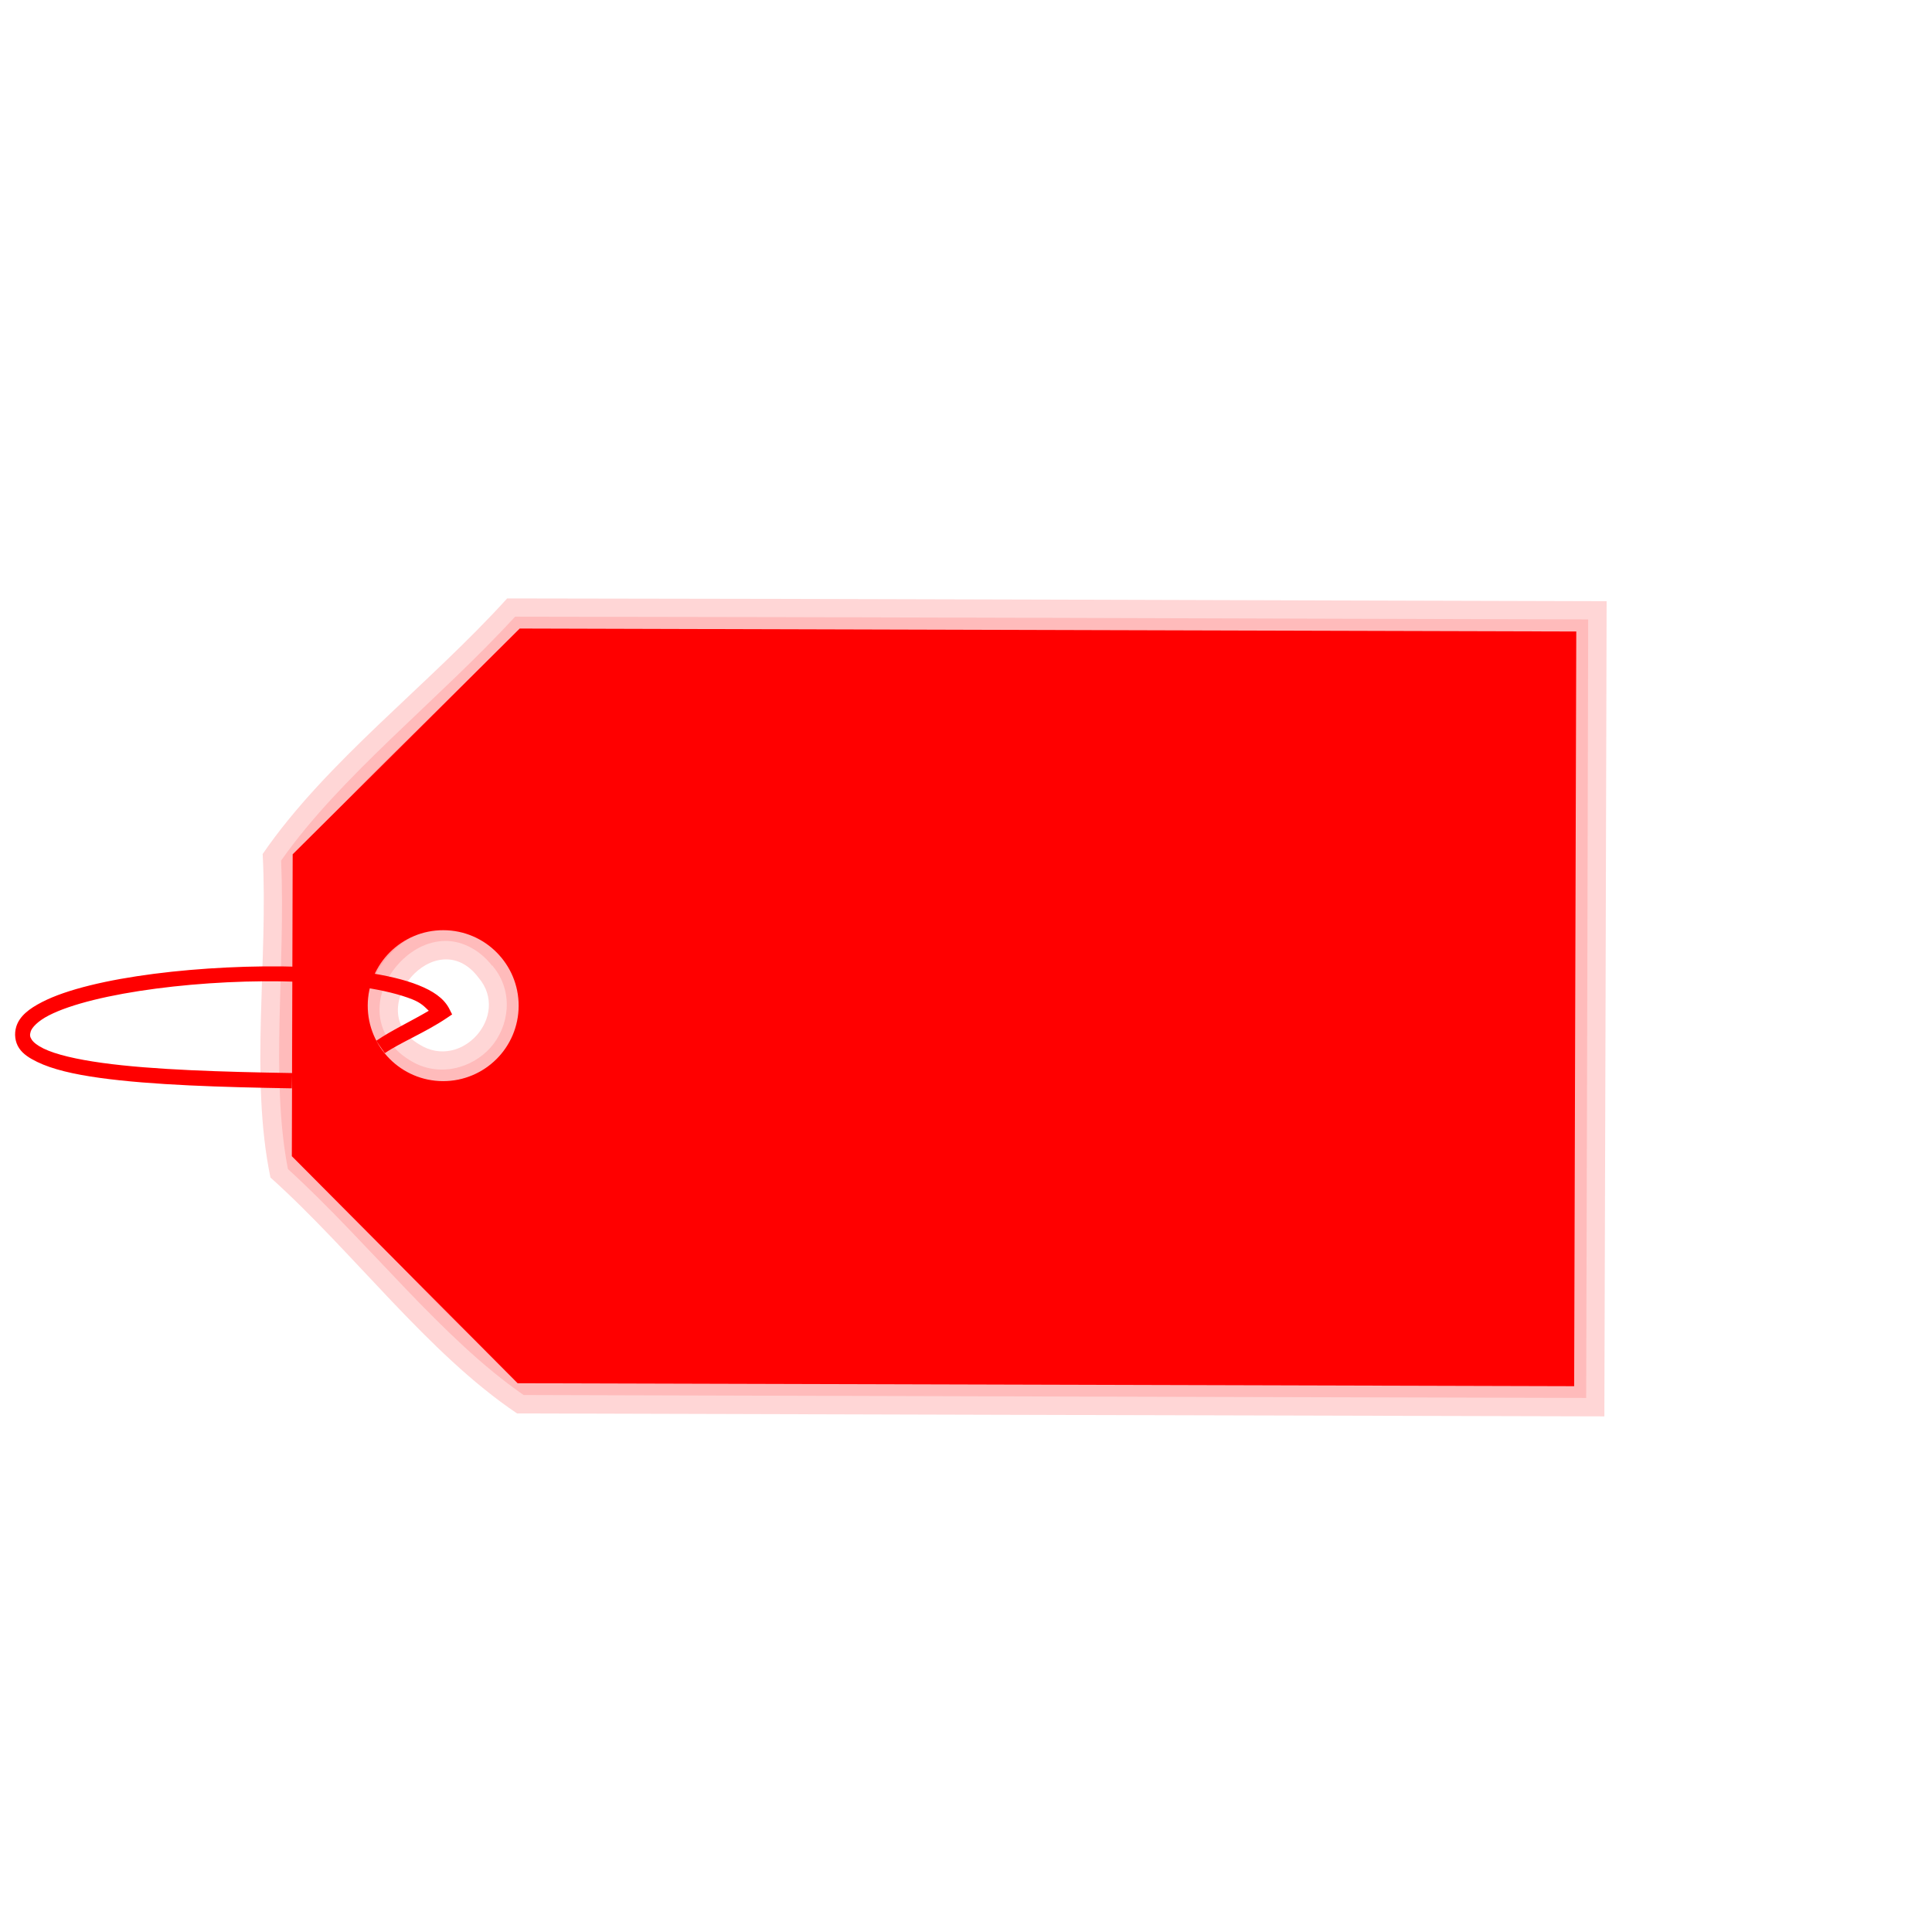
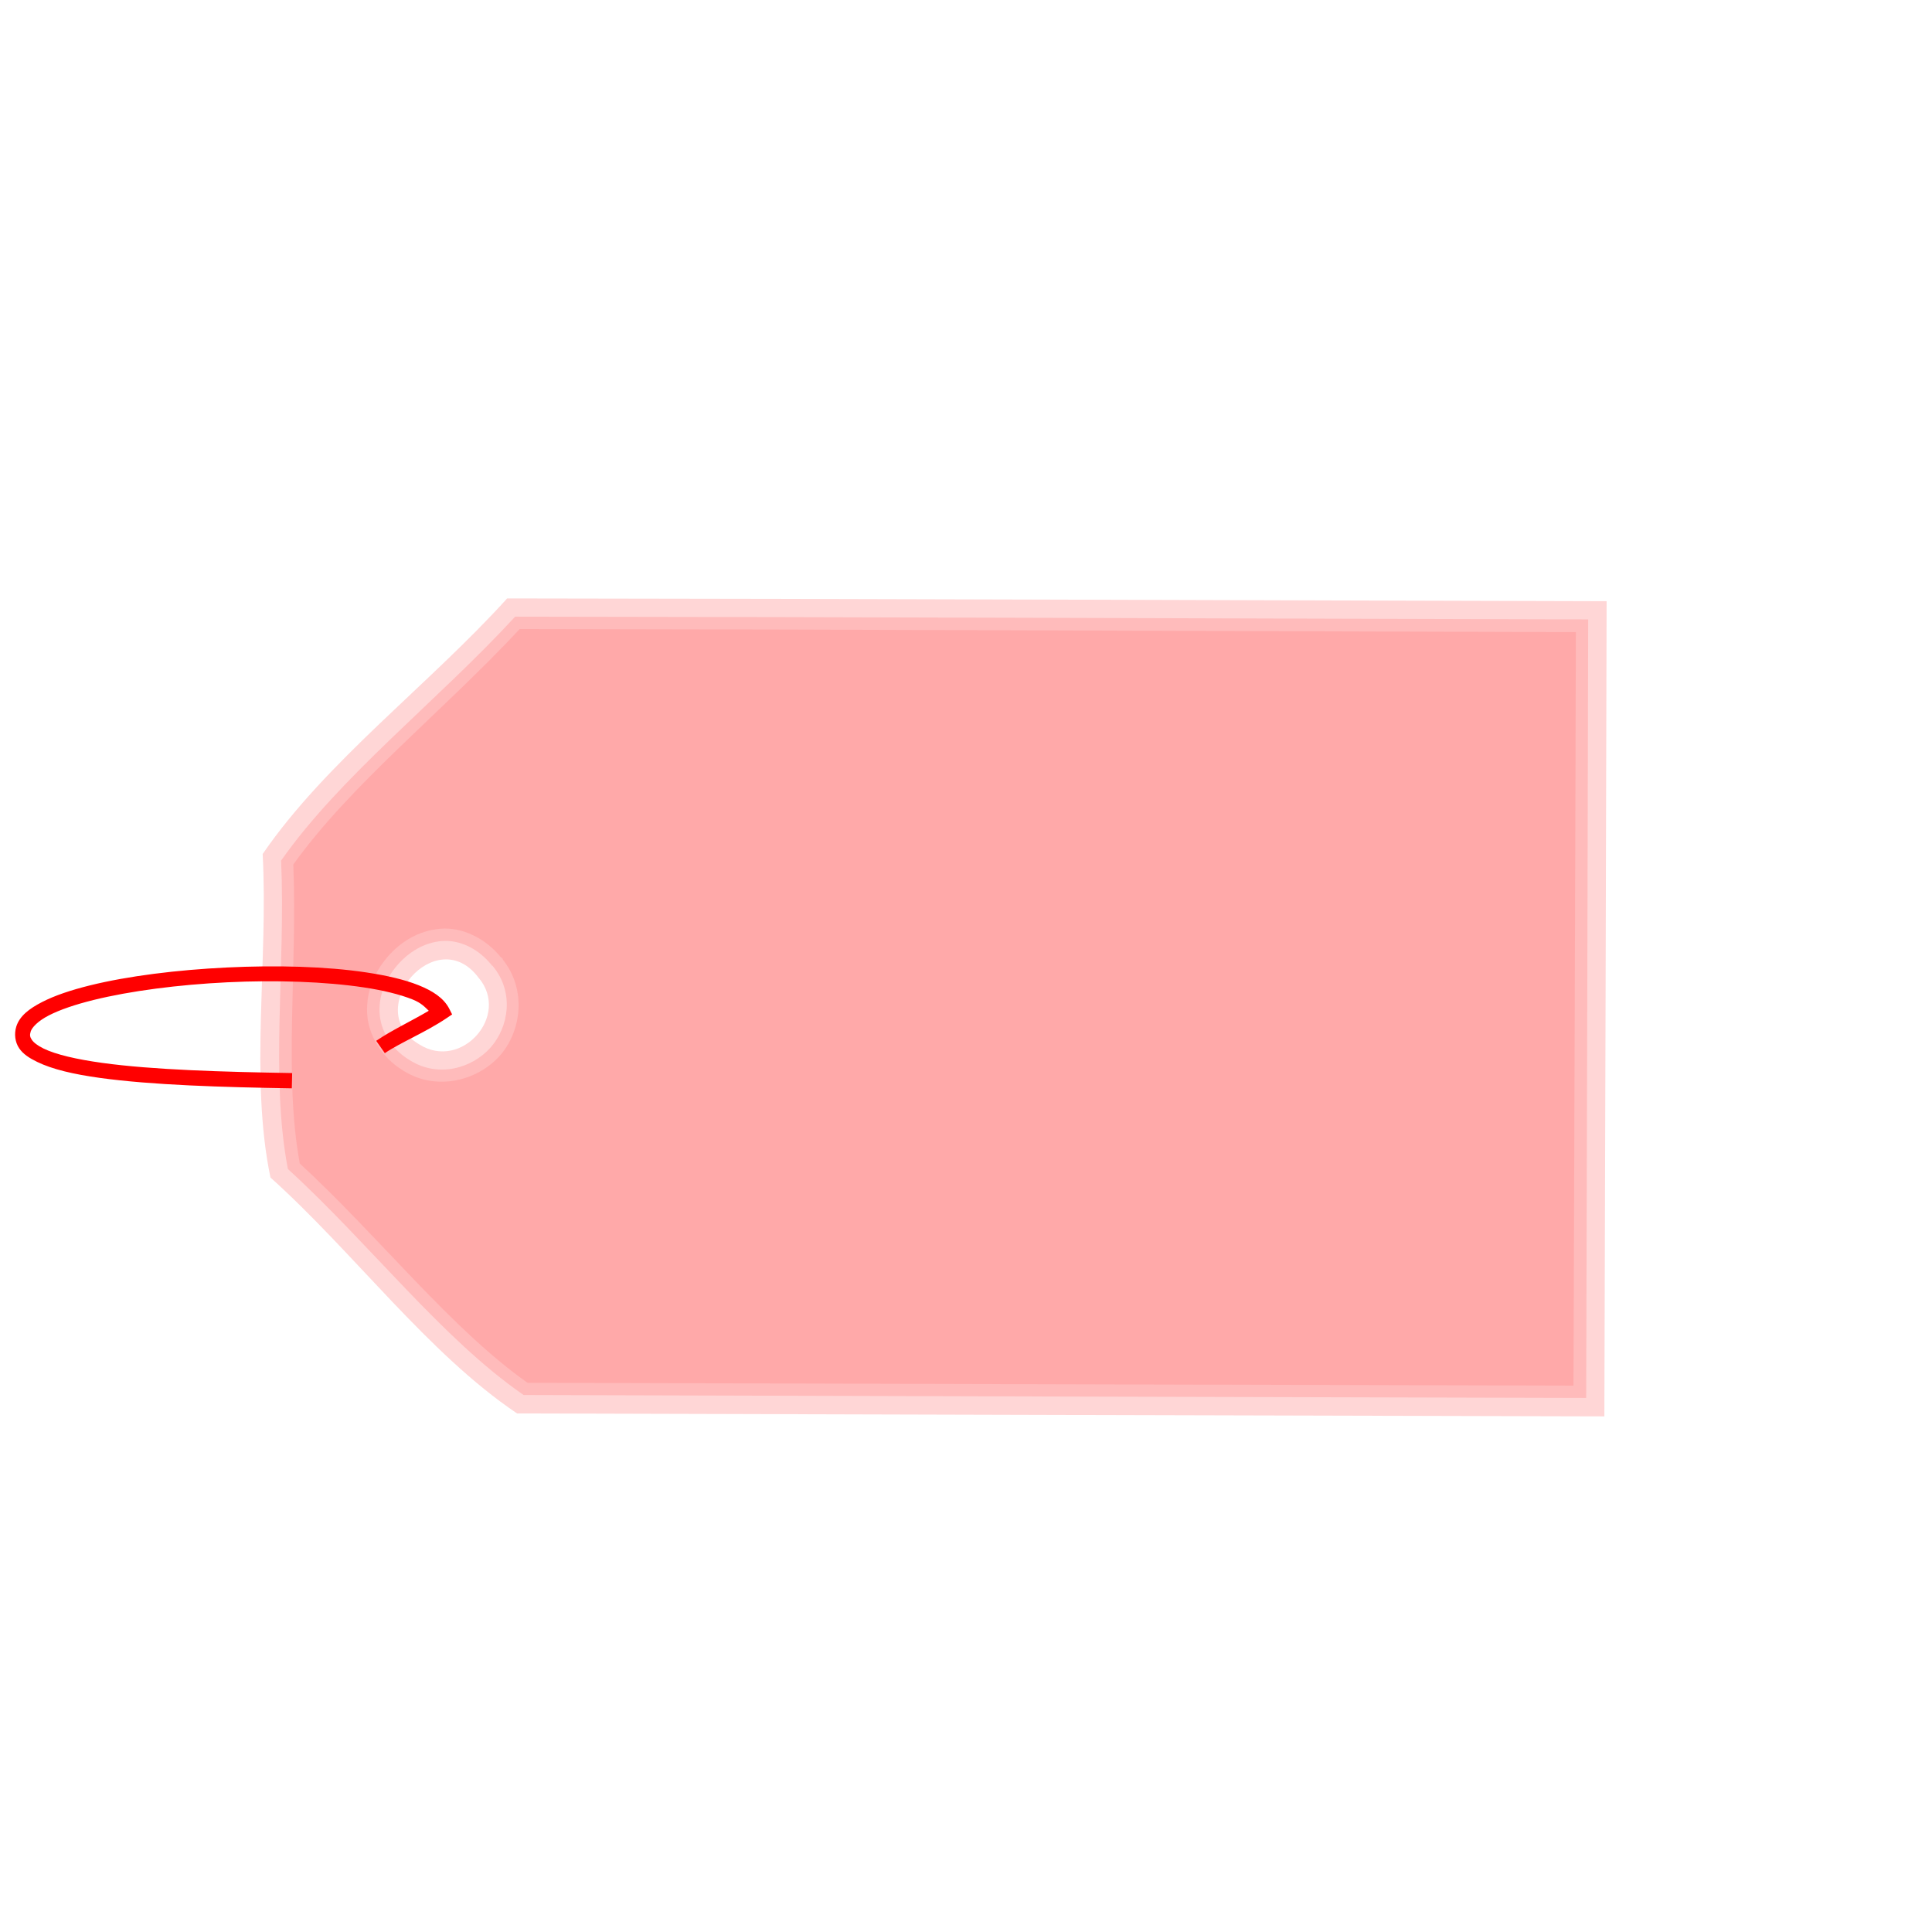
<svg xmlns="http://www.w3.org/2000/svg" width="128" height="128">
  <g>
    <title>Layer 1</title>
    <g transform="rotate(-145.094, 65.766, 63.541)" id="layer1">
      <g id="g3685">
        <g opacity="0.466" id="g3676">
          <path opacity="0.346" fill="#ff0000" fill-rule="evenodd" id="path3624" d="m74.381,20.823c-19.728,13.689 -39.465,27.365 -59.188,41.062c10.26,14.792 20.511,29.59 30.781,44.375c19.946,-13.846 39.918,-27.657 59.844,-41.531c0.973,-7.659 3.657,-15.731 3.594,-23.156c-4.351,-5.572 -7.751,-12.622 -12.688,-17.281c-7.369,-0.906 -15.22,-3.588 -22.344,-3.469zm19.312,16.344c4.456,-0.357 3.738,7.322 -0.688,5.875c-3.202,-0.829 -2.617,-5.743 0.688,-5.875z" />
          <path opacity="0.346" fill="#ff0000" fill-rule="evenodd" id="path3670" d="m74.724,22.073c-19.28,13.378 -38.57,26.74 -57.844,40.125c9.798,14.128 19.599,28.255 29.406,42.375c19.468,-13.513 38.96,-26.993 58.406,-40.531c1.026,-7.54 3.447,-15.245 3.469,-22.126c-4.248,-5.55 -7.592,-12.162 -12.063,-16.5c-7.294,-0.962 -14.783,-3.374 -21.375,-3.343zm18.875,13.875c0.011,-0.001 0.02,0.001 0.031,0c1.443,-0.105 2.724,0.526 3.438,1.468c0.719,0.95 0.927,2.108 0.812,3.219c-0.115,1.111 -0.573,2.237 -1.5,3c-0.913,0.752 -2.292,0.997 -3.687,0.563l0,0.031c-0.025,-0.006 -0.039,-0.025 -0.063,-0.031c-2.131,-0.593 -3.151,-2.688 -2.937,-4.5c0.215,-1.824 1.675,-3.645 3.906,-3.75l0,0z" />
          <path opacity="0.346" fill="#ff0000" fill-rule="evenodd" id="path3672" d="m74.974,22.885c-18.979,13.169 -37.966,26.326 -56.938,39.5c9.484,13.675 18.946,27.365 28.438,41.031c19.163,-13.3 38.361,-26.55 57.5,-39.874c1.057,-7.428 3.302,-14.858 3.375,-21.376c-4.191,-5.534 -7.494,-11.861 -11.687,-16c-7.204,-0.991 -14.455,-3.247 -20.688,-3.281zm18.562,12.25c0.022,-0.002 0.042,0.001 0.063,0c1.668,-0.111 3.26,0.639 4.125,1.781c0.876,1.157 1.134,2.521 1,3.813c-0.134,1.292 -0.675,2.594 -1.812,3.531c-1.109,0.914 -2.812,1.196 -4.407,0.719l0,0.031c-0.024,-0.006 -0.038,-0.024 -0.062,-0.031c-0.021,-0.007 -0.042,0.007 -0.063,0l0,-0.031c-2.484,-0.725 -3.75,-3.22 -3.5,-5.344c0.253,-2.146 2.033,-4.33 4.656,-4.469l0,0z" />
        </g>
-         <path fill="#ff0000" fill-rule="evenodd" id="path2820" d="m96.703,44.287c-2.269,1.574 -5.384,1.01 -6.958,-1.259c-1.574,-2.269 -1.01,-5.384 1.259,-6.958c2.269,-1.574 5.384,-1.01 6.958,1.259c1.574,2.269 1.01,5.384 -1.259,6.958zm-21.206,-21.801l20.874,3.776l11.399,16.434l-3.776,20.874l-57.519,39.895l-28.497,-41.085l57.518,-39.895z" />
        <path fill="#ff0000" stroke-width="1px" d="m113.786,21.729c-1.105,0.172 -2.442,0.706 -4,1.5c-3.116,1.587 -7.044,4.16 -10.843,6.719l0.562,0.843c3.793,-2.554 7.691,-5.113 10.719,-6.656c1.514,-0.771 2.822,-1.298 3.719,-1.437c0.448,-0.07 0.769,-0.047 0.968,0.031c0.2,0.077 0.299,0.165 0.375,0.406c0.085,0.265 0.008,0.838 -0.375,1.562c-0.383,0.725 -1.017,1.588 -1.843,2.532c-1.652,1.887 -4.038,4.055 -6.594,6.031c-2.557,1.976 -5.301,3.755 -7.625,4.906c-1.162,0.576 -2.226,0.985 -3.094,1.188c-0.608,0.141 -0.942,0.057 -1.312,0c0.56,-1.23 1.283,-2.475 1.718,-3.625l-0.937,-0.344c-0.444,1.173 -1.422,2.669 -2.031,4.25l-0.157,0.406l0.407,0.219c0.703,0.352 1.547,0.323 2.531,0.094c0.984,-0.23 2.105,-0.684 3.312,-1.282c2.414,-1.195 5.184,-3.023 7.782,-5.031c2.597,-2.007 5.033,-4.195 6.75,-6.156c0.858,-0.981 1.527,-1.884 1.968,-2.719c0.442,-0.834 0.694,-1.605 0.469,-2.312c-0.153,-0.482 -0.523,-0.889 -0.969,-1.063c-0.445,-0.174 -0.947,-0.149 -1.5,-0.062l0,0z" id="path2830" />
      </g>
    </g>
  </g>
</svg>